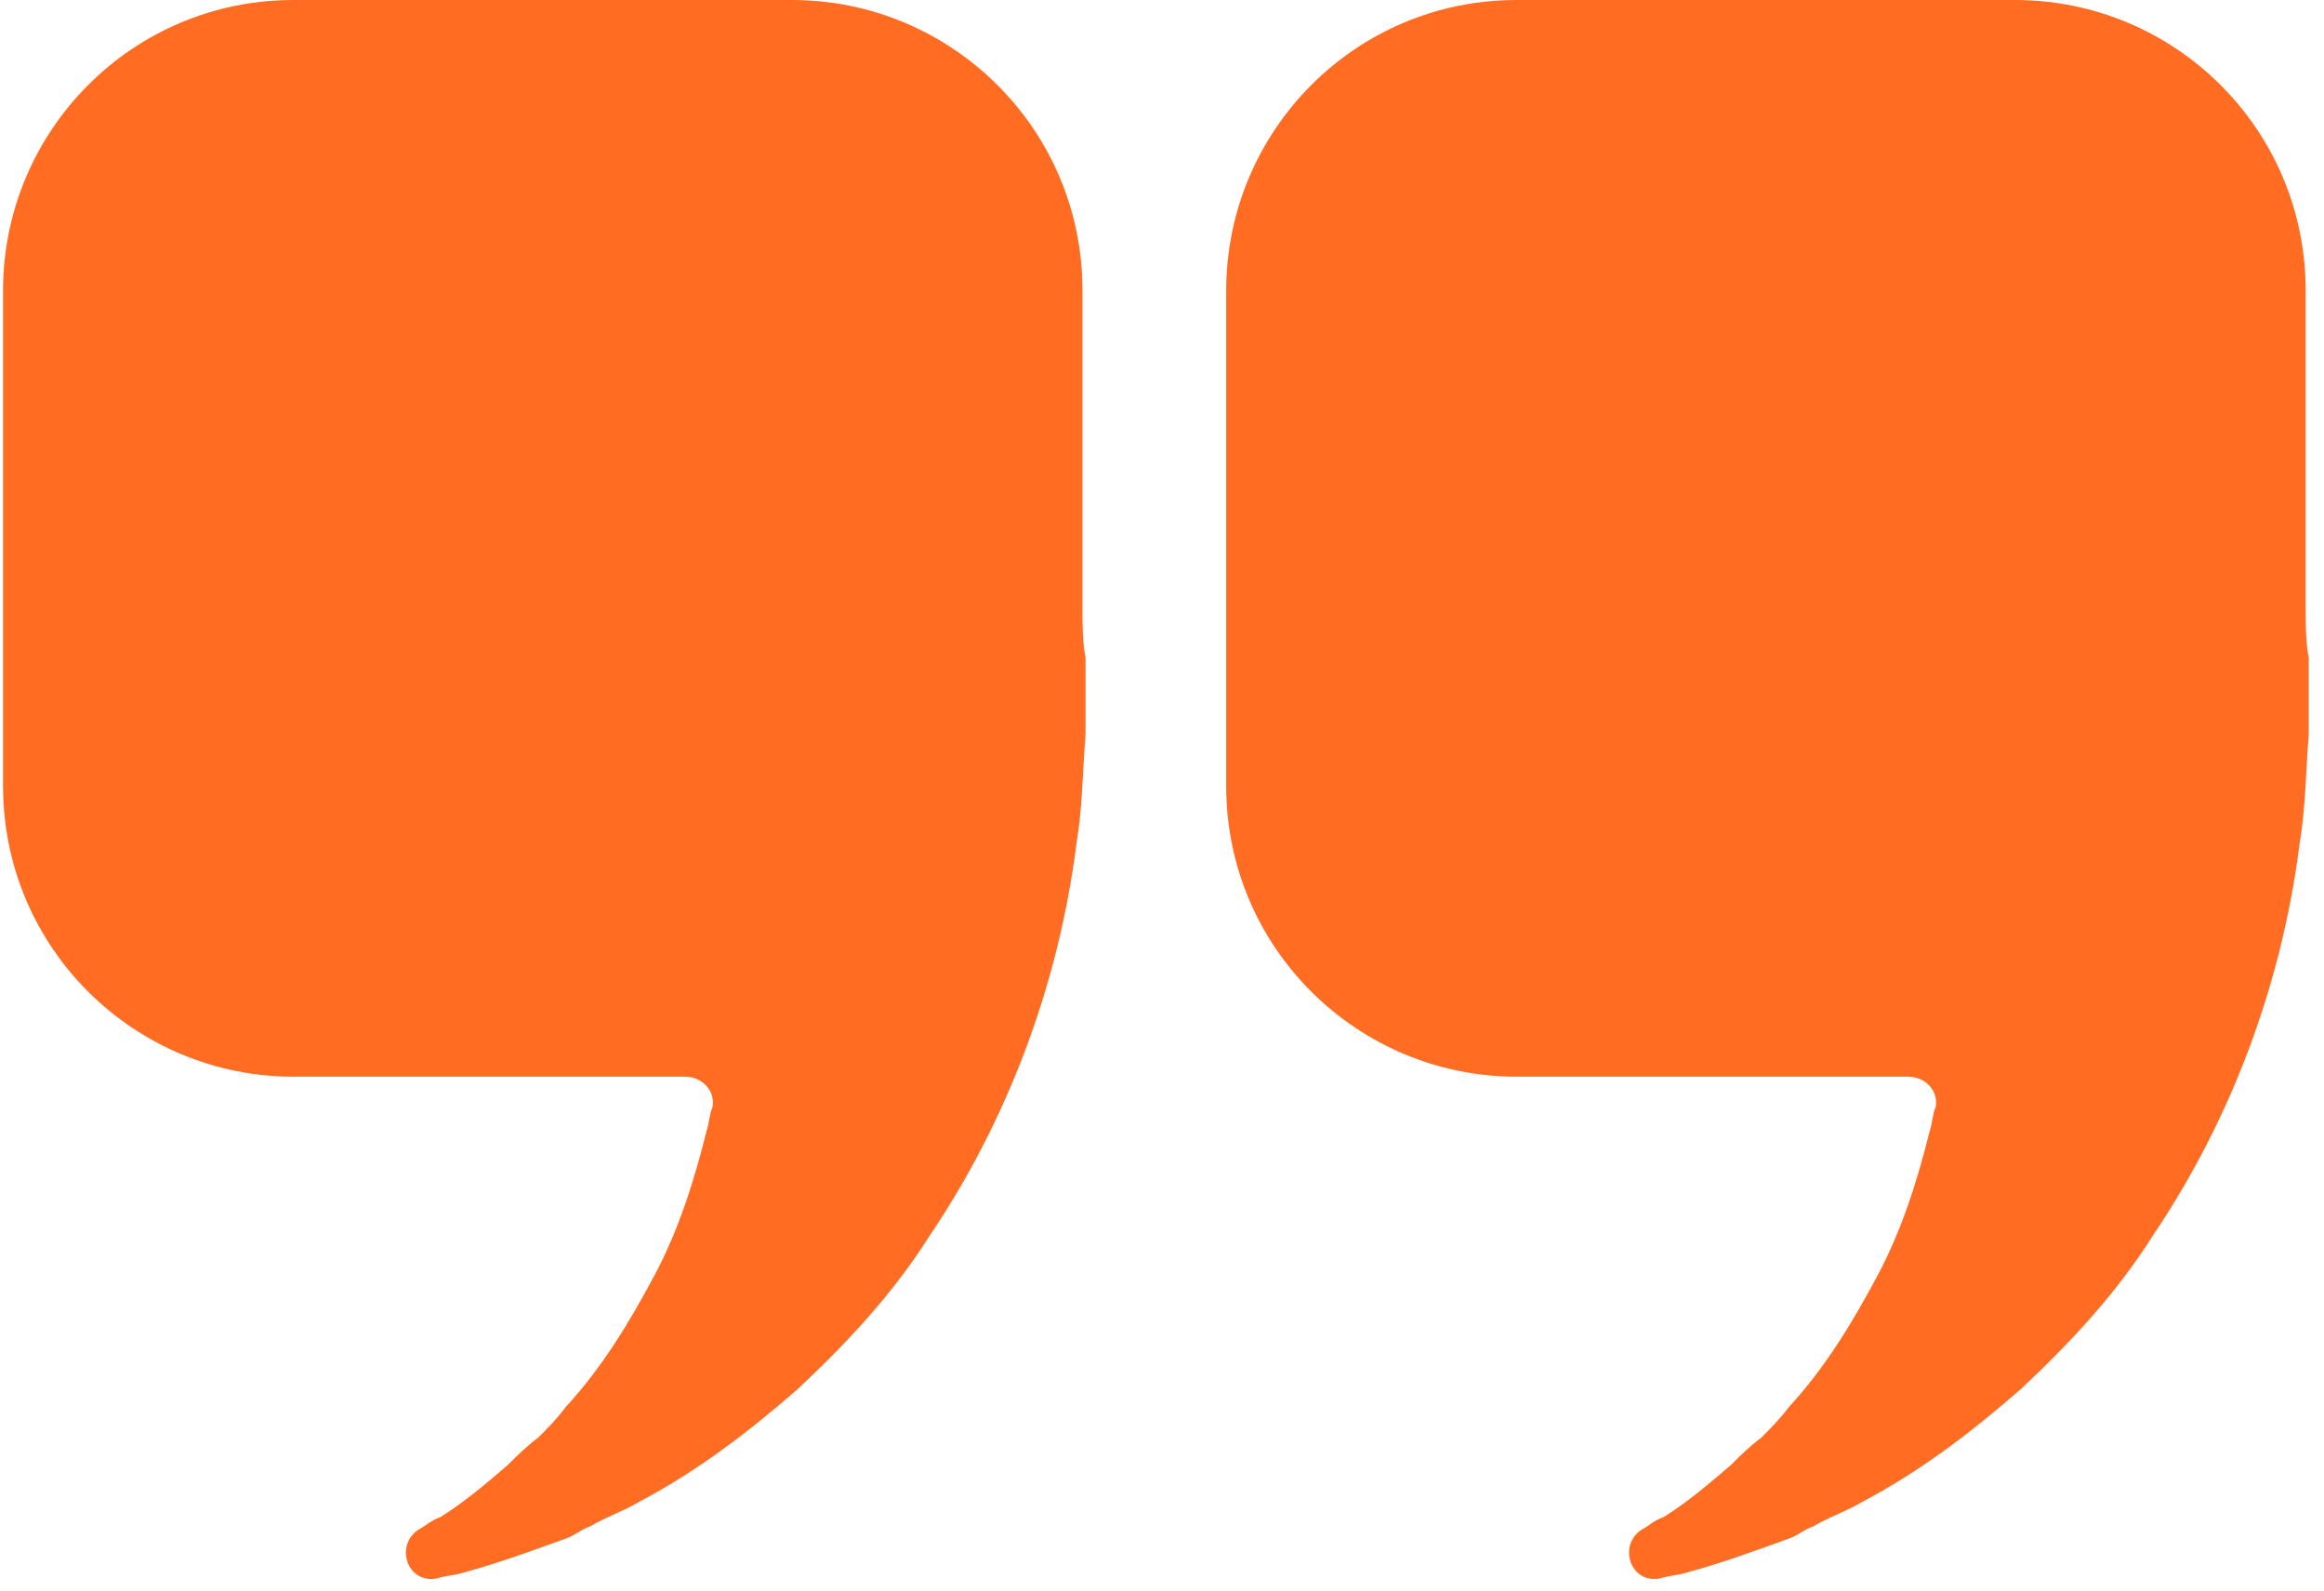
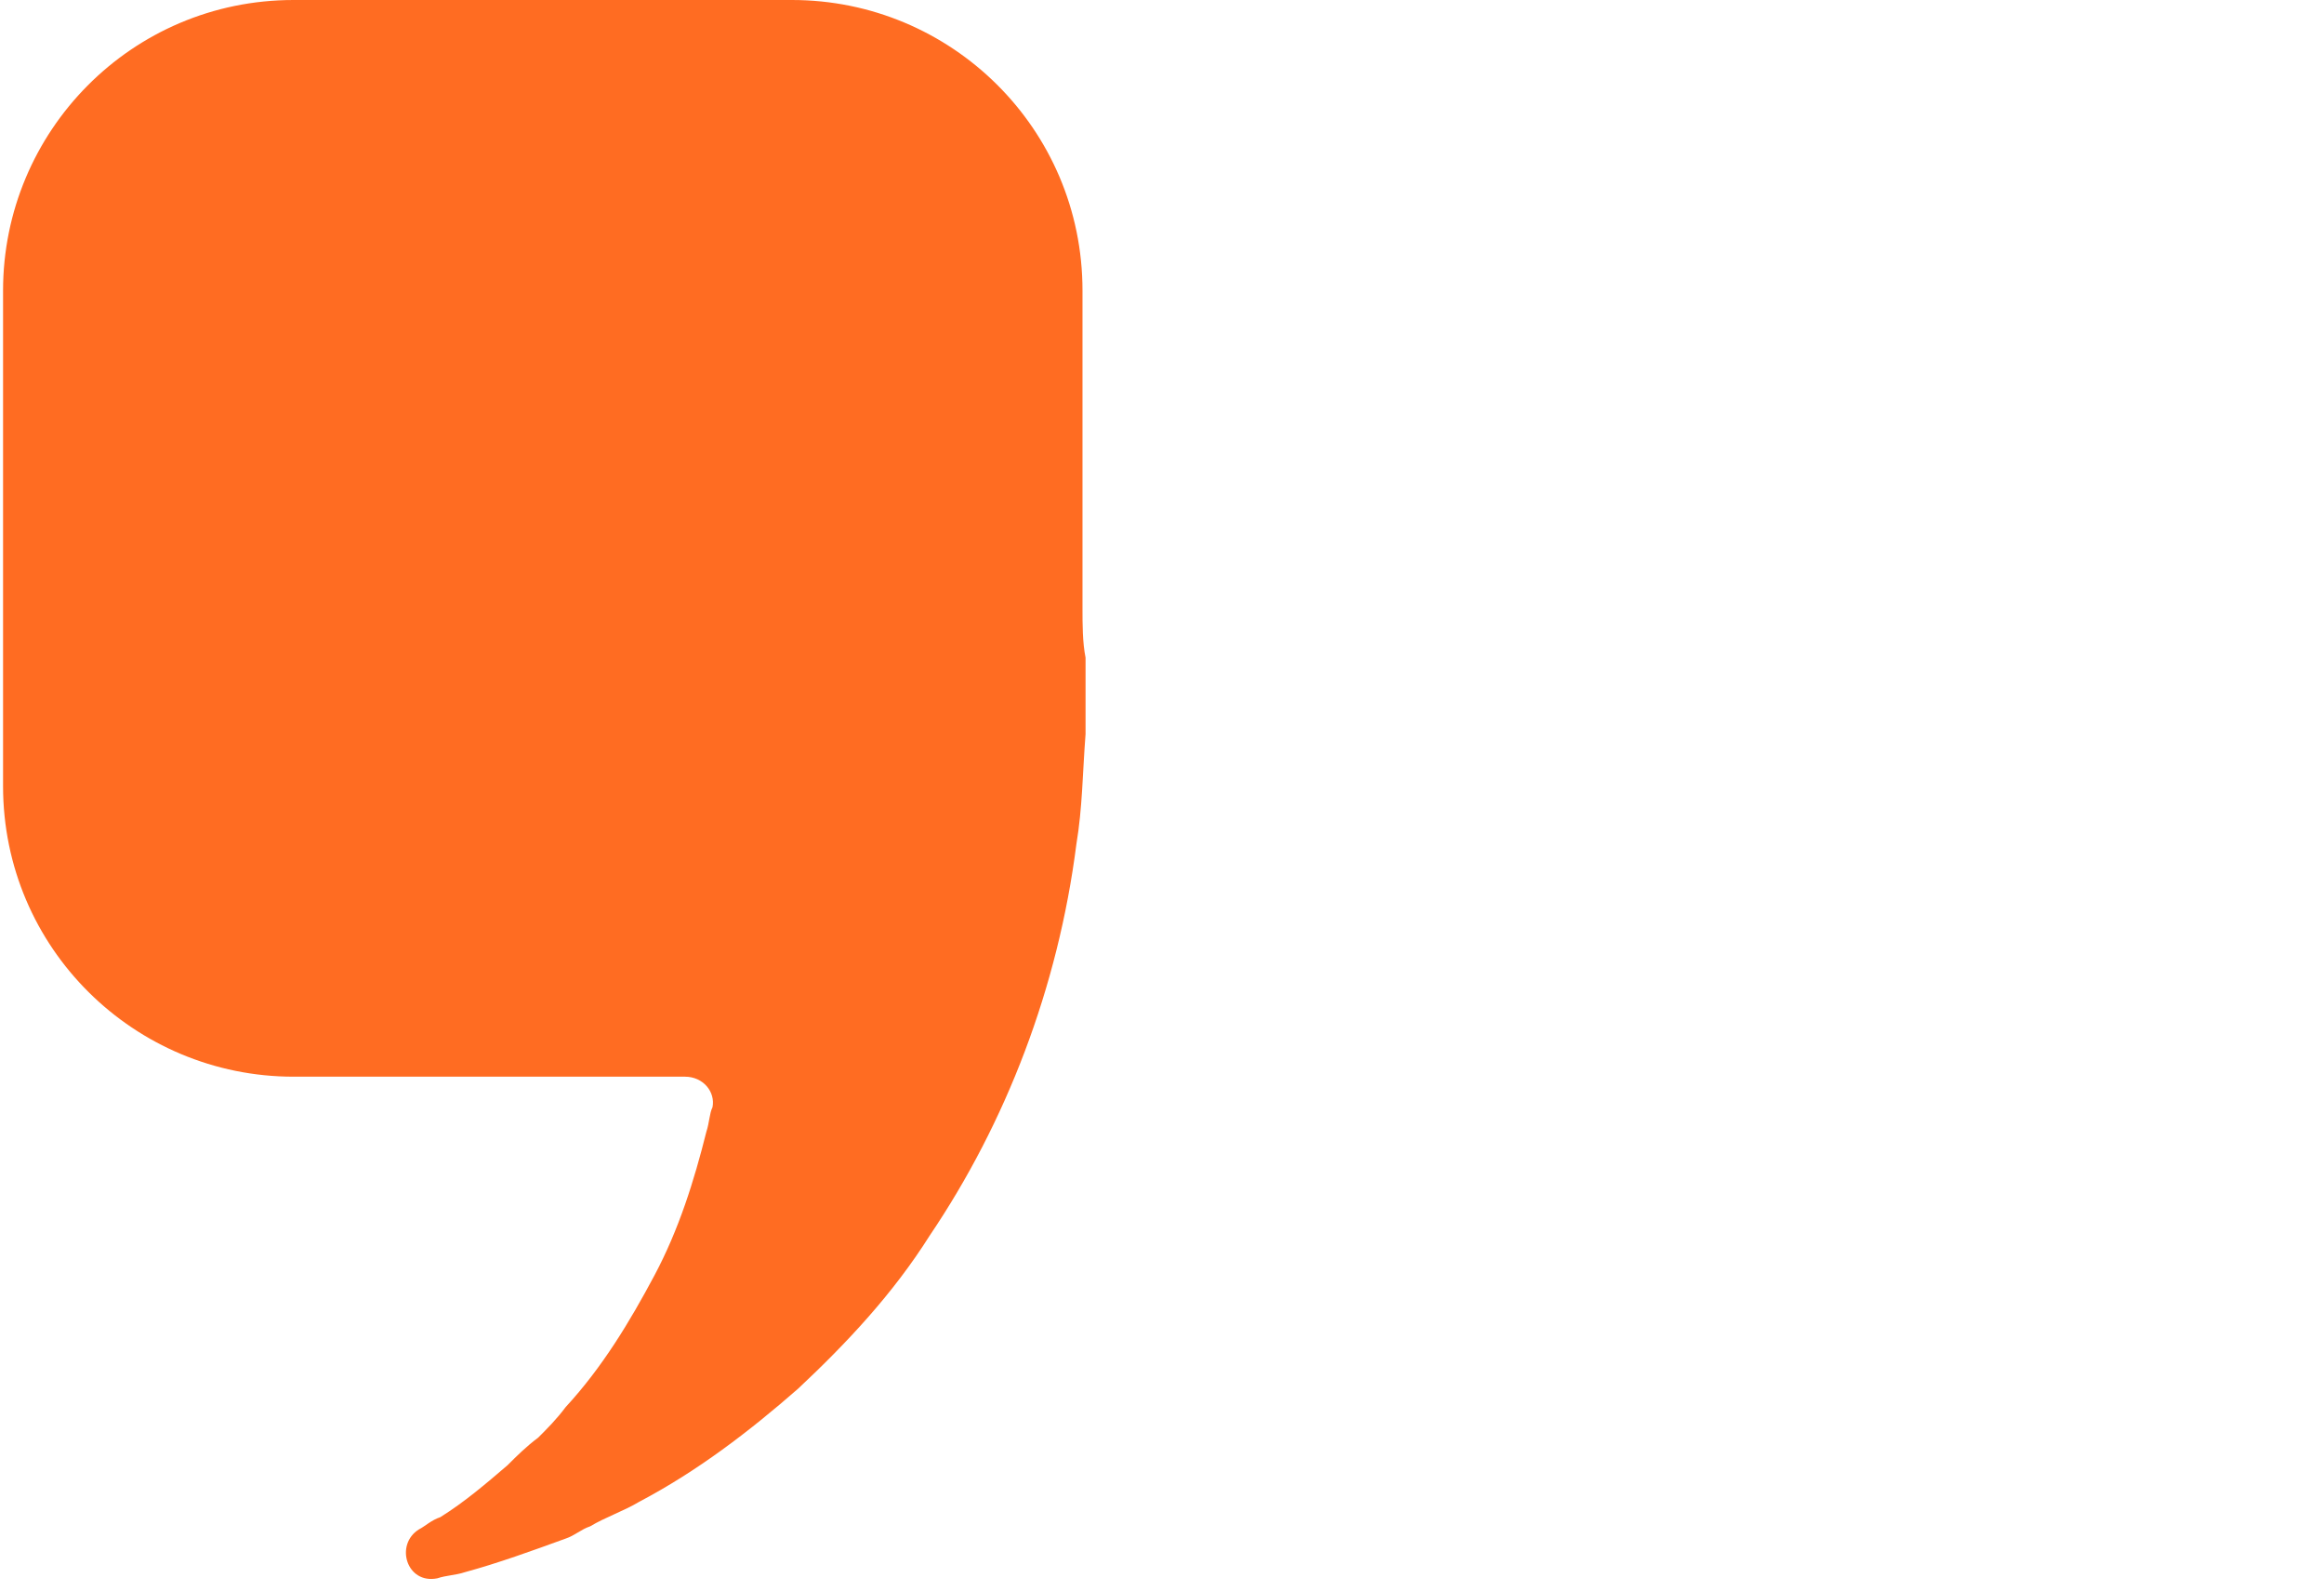
<svg xmlns="http://www.w3.org/2000/svg" width="76" height="52" viewBox="0 0 76 52" fill="none">
-   <path d="M35.5 24C35.4 25.3 35.4 26.4 35.2 27.6C34.6 32.3 32.9 36.7 30.4 40.4C29.2 42.3 27.7 43.9 26.1 45.4C24.5 46.8 22.8 48.1 20.9 49.1C20.4 49.4 19.8 49.6 19.3 49.9C19 50 18.8 50.2 18.5 50.3C17.4 50.7 16.3 51.1 15.2 51.4C14.9 51.5 14.6 51.5 14.3 51.6C13.3 51.8 12.9 50.5 13.7 50C13.9 49.9 14.1 49.7 14.4 49.6C15.2 49.1 15.9 48.5 16.6 47.9C16.9 47.6 17.2 47.3 17.6 47C17.9 46.7 18.2 46.4 18.5 46C19.7 44.7 20.6 43.2 21.4 41.7C22.2 40.2 22.7 38.6 23.1 37C23.2 36.7 23.2 36.4 23.3 36.2C23.4 35.7 23 35.2 22.4 35.2H9.6C4.4 35.2 0.1 31 0.1 25.7V9.5C0.1 4.3 4.3 0 9.6 0H25.9C31.1 0 35.4 4.2 35.4 9.5V19.9C35.4 20.4 35.4 21 35.5 21.5C35.5 21.8 35.5 22 35.5 22.3V24Z" fill="#FF6C22" />
-   <path d="M75.5 24C75.4 25.3 75.4 26.4 75.2 27.6C74.6 32.3 72.9 36.7 70.4 40.4C69.2 42.3 67.7 43.9 66.1 45.4C64.5 46.8 62.8 48.1 60.9 49.1C60.4 49.4 59.8 49.6 59.3 49.9C59 50 58.8 50.2 58.5 50.3C57.4 50.7 56.3 51.1 55.2 51.4C54.9 51.5 54.6 51.5 54.3 51.6C53.3 51.8 52.9 50.5 53.7 50C53.9 49.9 54.1 49.7 54.4 49.6C55.2 49.1 55.9 48.5 56.6 47.9C56.9 47.6 57.2 47.3 57.6 47C57.9 46.7 58.2 46.4 58.5 46C59.7 44.7 60.6 43.2 61.4 41.7C62.2 40.2 62.7 38.6 63.1 37C63.2 36.7 63.2 36.4 63.3 36.2C63.4 35.7 63 35.2 62.4 35.2H49.6C44.4 35.2 40.1 31 40.1 25.7V9.5C40.1 4.3 44.3 0 49.6 0H65.9C71.1 0 75.4 4.2 75.4 9.5V19.9C75.4 20.4 75.4 21 75.5 21.5C75.5 21.8 75.5 22 75.5 22.3V24Z" fill="#FF6C22" />
+   <path d="M35.5 24C35.4 25.3 35.4 26.4 35.2 27.6C34.6 32.3 32.9 36.7 30.4 40.4C29.2 42.3 27.7 43.9 26.1 45.4C24.5 46.8 22.8 48.1 20.9 49.1C20.4 49.4 19.8 49.6 19.3 49.9C19 50 18.8 50.2 18.5 50.3C17.4 50.7 16.3 51.1 15.2 51.4C14.9 51.5 14.6 51.5 14.3 51.6C13.3 51.8 12.9 50.5 13.7 50C13.9 49.9 14.1 49.7 14.4 49.6C15.2 49.1 15.9 48.5 16.6 47.9C16.9 47.6 17.2 47.3 17.6 47C17.9 46.7 18.2 46.4 18.5 46C19.7 44.7 20.6 43.2 21.4 41.7C22.2 40.2 22.7 38.6 23.1 37C23.2 36.7 23.2 36.4 23.3 36.2C23.4 35.7 23 35.2 22.4 35.2H9.6C4.4 35.2 0.1 31 0.1 25.7V9.5C0.1 4.3 4.3 0 9.6 0H25.9C31.1 0 35.4 4.2 35.4 9.5V19.9C35.4 20.4 35.4 21 35.5 21.5V24Z" fill="#FF6C22" />
</svg>